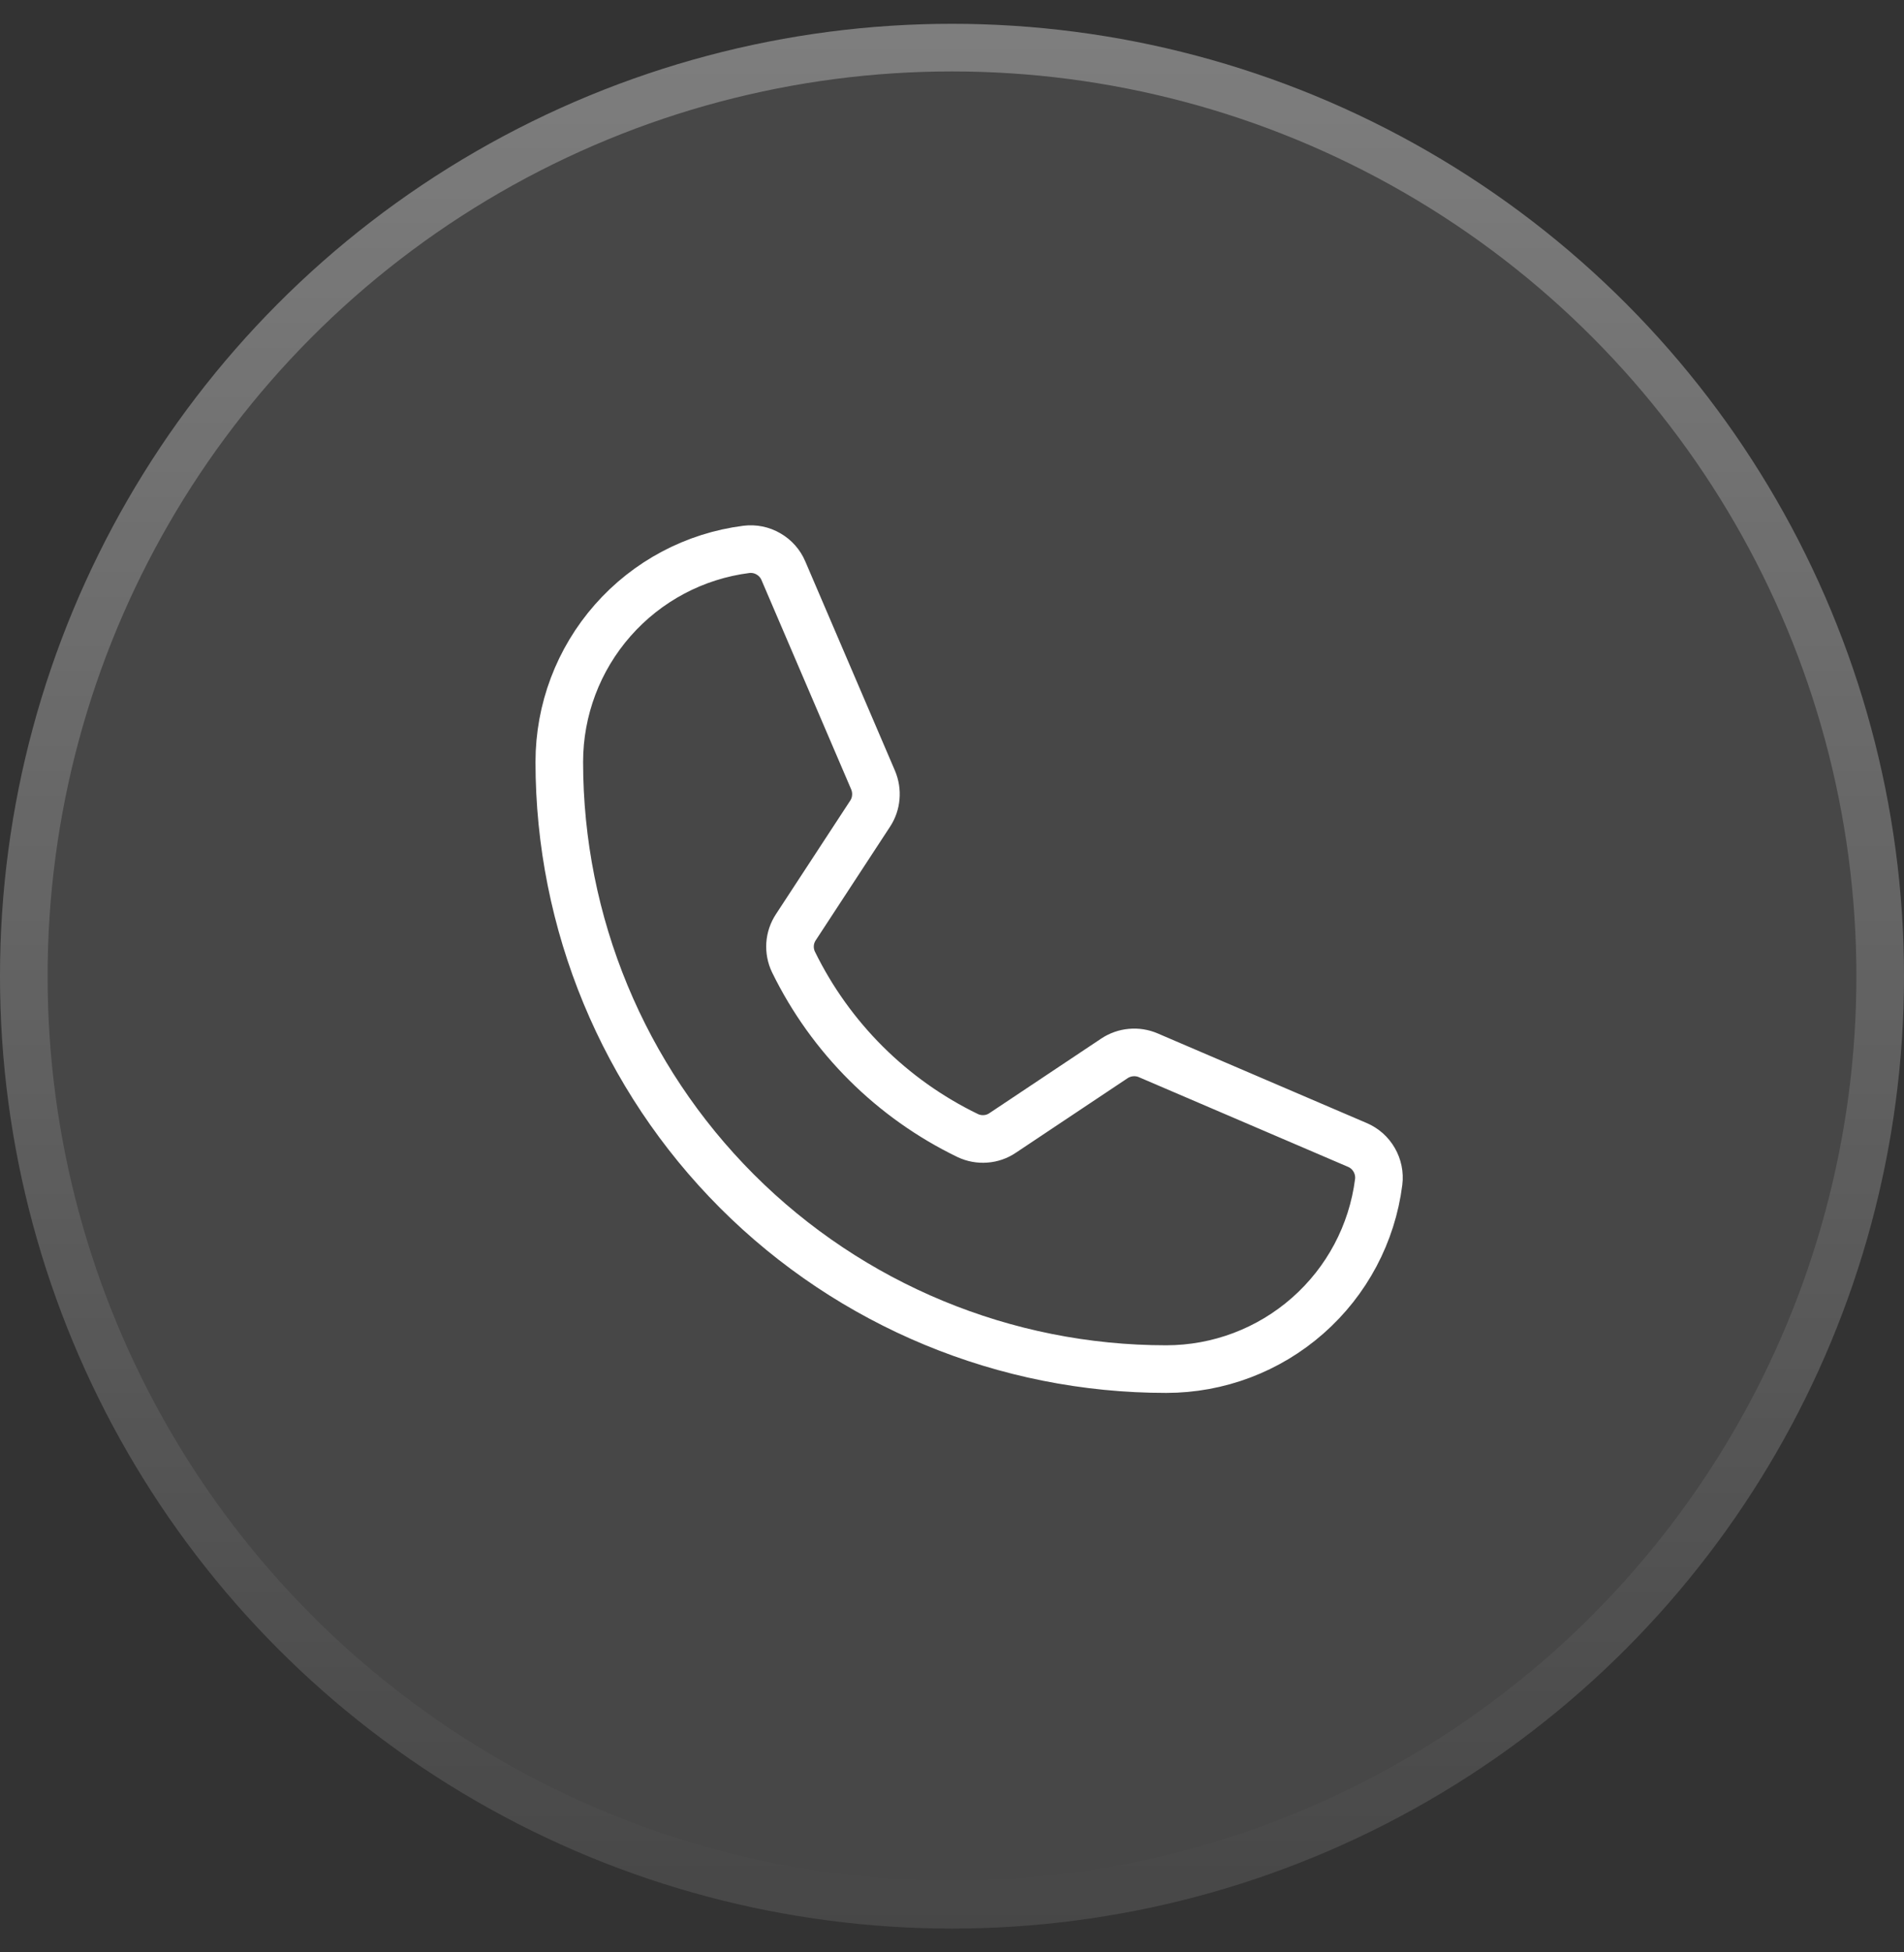
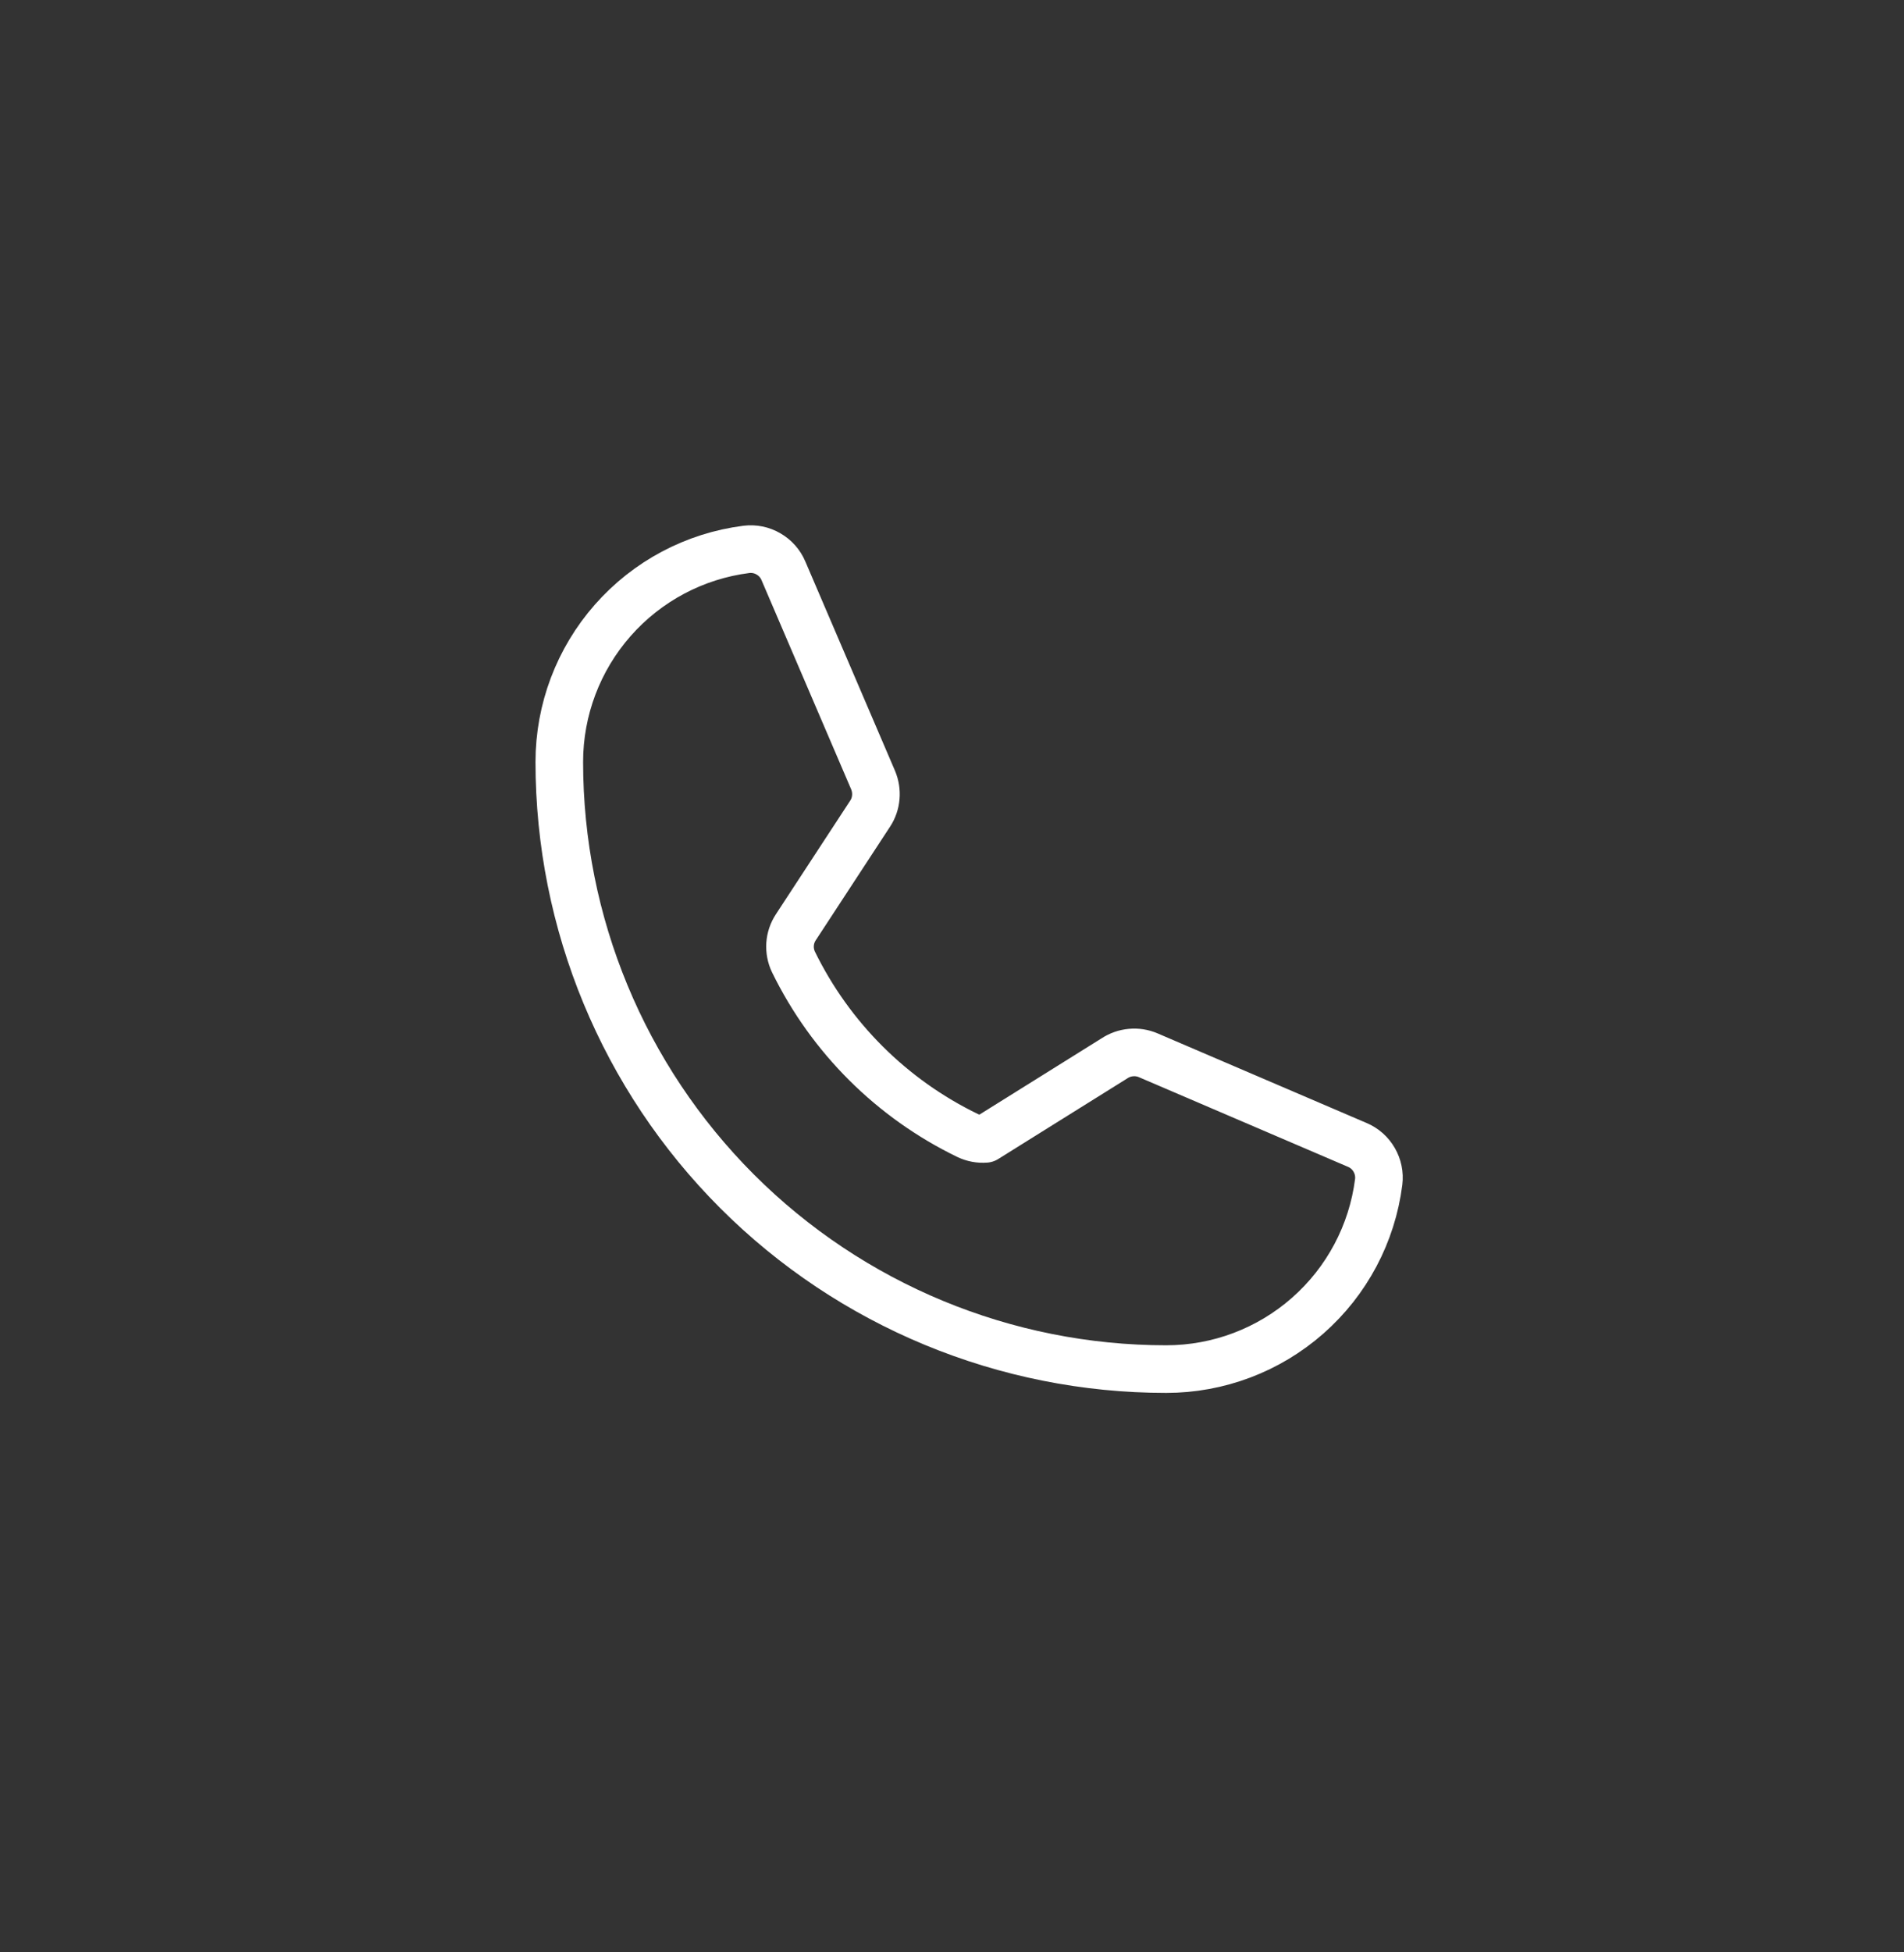
<svg xmlns="http://www.w3.org/2000/svg" width="40" height="41" viewBox="0 0 40 41" fill="none">
  <rect x="0" y="0" width="40" height="41" fill="#333333" stroke="none" />
-   <circle cx="20" cy="20.5" r="20" fill="white" fill-opacity="0.1" />
-   <circle cx="20" cy="20.5" r="19.5" stroke="url(#paint0_linear_11004_5842)" stroke-opacity="0.3" />
-   <path d="M16.67 20.202C17.448 21.793 18.737 23.076 20.331 23.847C20.448 23.902 20.576 23.926 20.705 23.916C20.834 23.907 20.958 23.864 21.065 23.791L23.412 22.226C23.516 22.157 23.635 22.115 23.759 22.104C23.884 22.092 24.009 22.112 24.123 22.161L28.514 24.043C28.664 24.106 28.788 24.216 28.869 24.357C28.95 24.497 28.984 24.66 28.964 24.821C28.826 25.907 28.296 26.905 27.474 27.628C26.652 28.352 25.595 28.751 24.5 28.751C21.119 28.751 17.875 27.408 15.484 25.017C13.093 22.625 11.75 19.383 11.75 16.001C11.75 14.906 12.149 13.849 12.873 13.027C13.596 12.205 14.594 11.675 15.68 11.537C15.841 11.517 16.004 11.55 16.144 11.632C16.285 11.713 16.395 11.837 16.458 11.986L18.342 16.381C18.39 16.495 18.41 16.619 18.399 16.742C18.389 16.865 18.348 16.984 18.28 17.087L16.72 19.471C16.649 19.578 16.607 19.701 16.598 19.83C16.59 19.958 16.614 20.086 16.67 20.202V20.202Z" stroke="white" stroke-linecap="round" stroke-linejoin="round" />
+   <path d="M16.67 20.202C17.448 21.793 18.737 23.076 20.331 23.847C20.448 23.902 20.576 23.926 20.705 23.916L23.412 22.226C23.516 22.157 23.635 22.115 23.759 22.104C23.884 22.092 24.009 22.112 24.123 22.161L28.514 24.043C28.664 24.106 28.788 24.216 28.869 24.357C28.95 24.497 28.984 24.66 28.964 24.821C28.826 25.907 28.296 26.905 27.474 27.628C26.652 28.352 25.595 28.751 24.5 28.751C21.119 28.751 17.875 27.408 15.484 25.017C13.093 22.625 11.75 19.383 11.75 16.001C11.75 14.906 12.149 13.849 12.873 13.027C13.596 12.205 14.594 11.675 15.68 11.537C15.841 11.517 16.004 11.55 16.144 11.632C16.285 11.713 16.395 11.837 16.458 11.986L18.342 16.381C18.39 16.495 18.41 16.619 18.399 16.742C18.389 16.865 18.348 16.984 18.28 17.087L16.72 19.471C16.649 19.578 16.607 19.701 16.598 19.83C16.59 19.958 16.614 20.086 16.67 20.202V20.202Z" stroke="white" stroke-linecap="round" stroke-linejoin="round" />
  <defs>
    <linearGradient id="paint0_linear_11004_5842" x1="20" y1="0.5" x2="20" y2="40.5" gradientUnits="userSpaceOnUse">
      <stop stop-color="white" />
      <stop offset="1" stop-color="white" stop-opacity="0" />
    </linearGradient>
  </defs>
</svg>